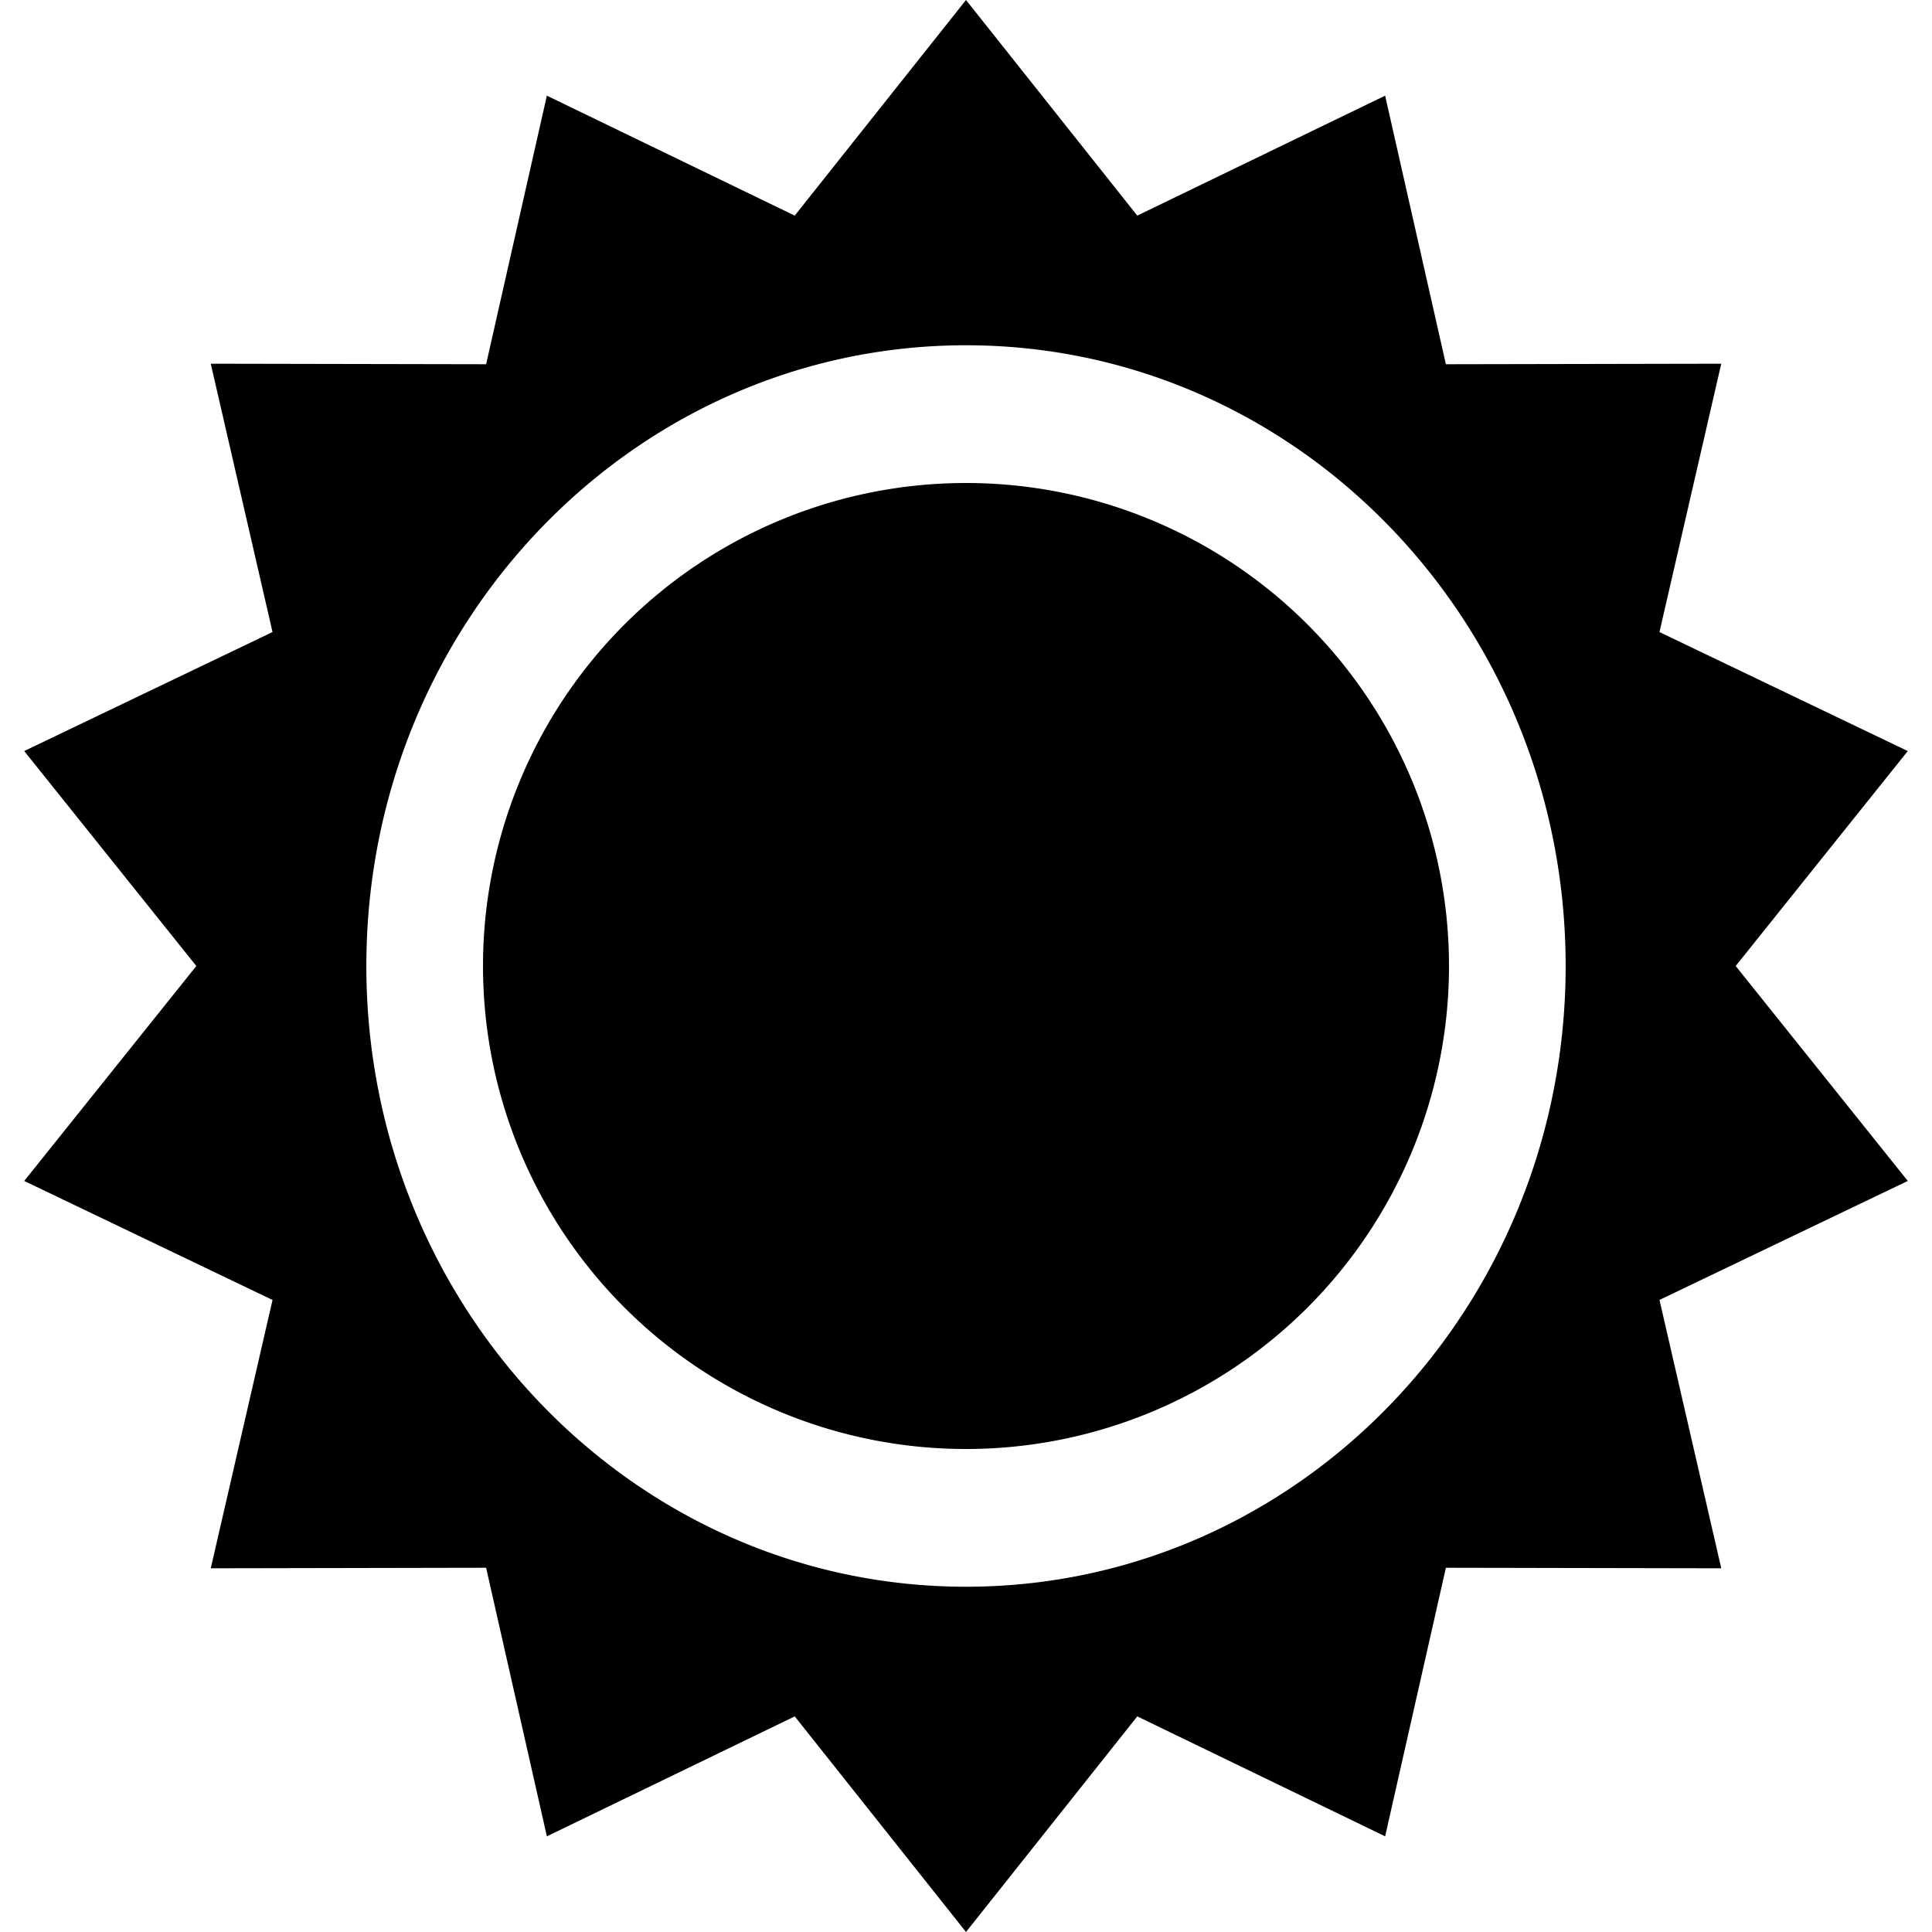
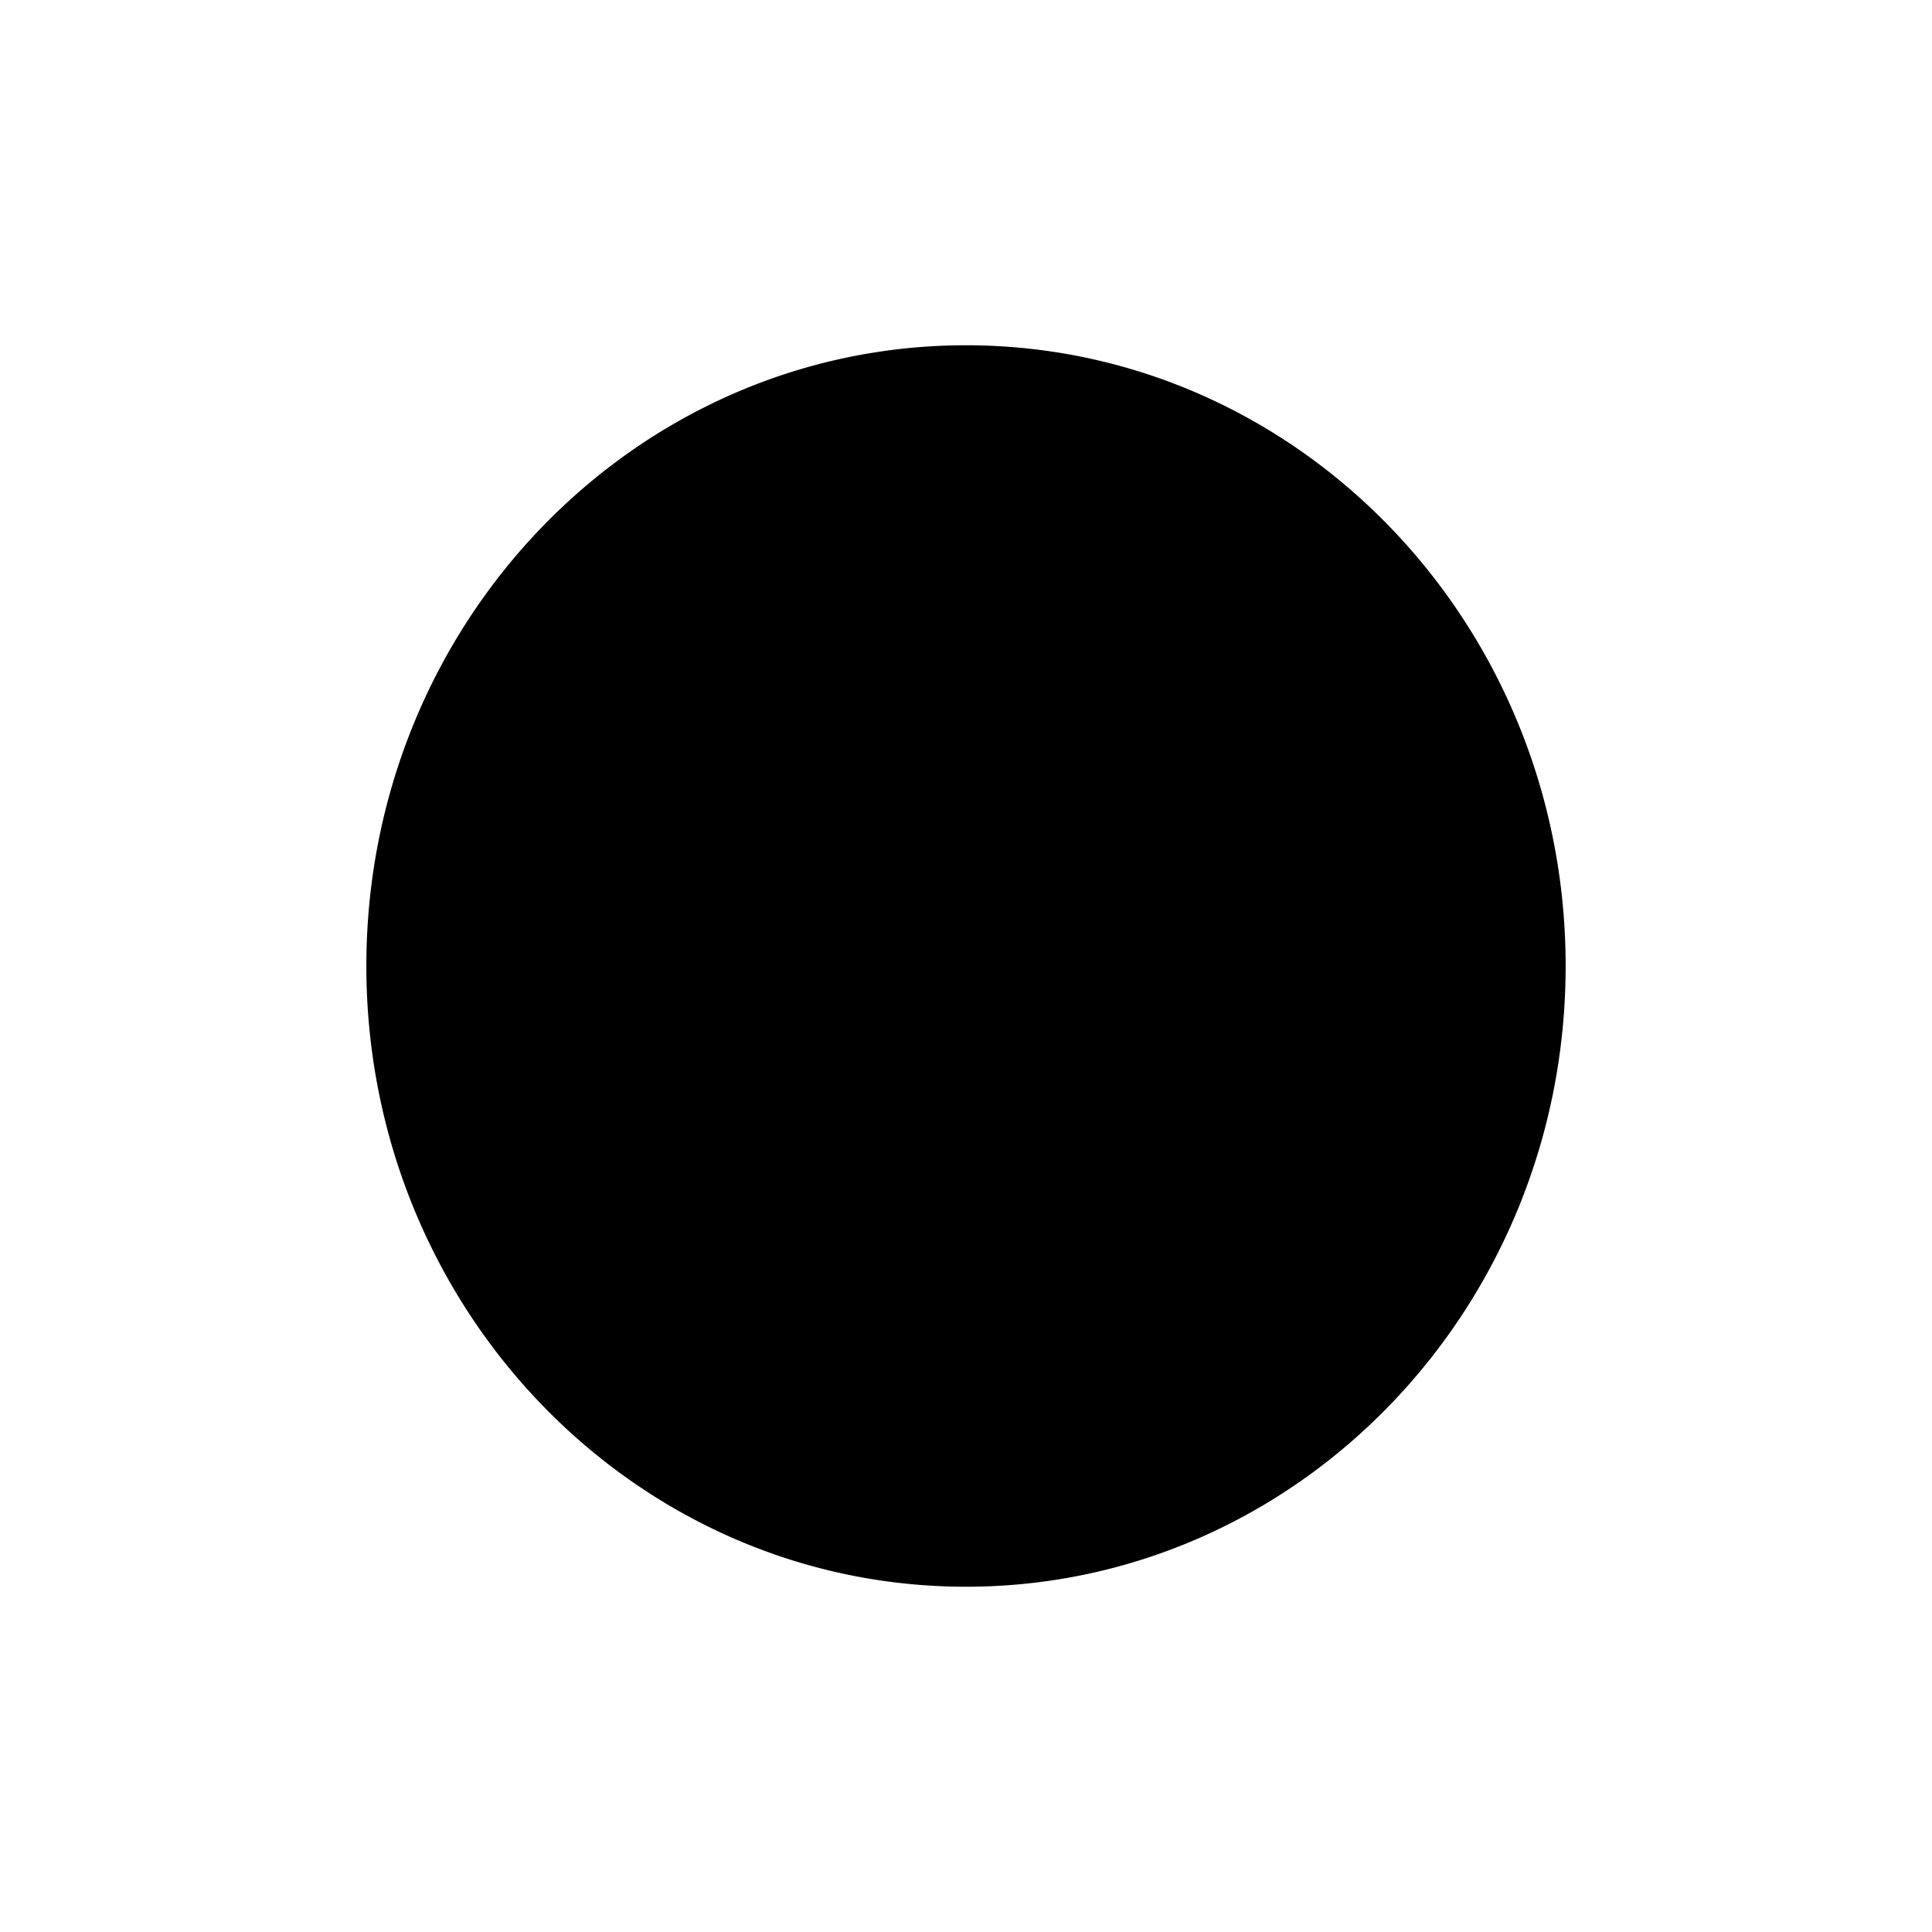
<svg xmlns="http://www.w3.org/2000/svg" viewBox="0 0 512 512">
-   <path d="M459.975 224l45.606 56.965-65.807 31.536 16.375 71.112-72.974-.14-16.102 71.174-65.684-31.787-45.389 57.14-45.389-57.14-65.686 31.788-16.102-71.174-72.973.14 16.374-71.112-65.805-31.537 45.607-56.965-45.607-56.965 65.807-31.536-16.374-71.112 72.973.14 16.102-71.175 65.686 31.788 45.387-57.14 45.389 57.14 65.686-31.788 16.102 71.175 72.974-.14-16.375 71.112 65.807 31.536-45.608 56.965zm-203.975-164.5c-87.765 0-158.913 73.649-158.913 164.5s71.148 164.5 158.913 164.5c87.766 0 158.913-73.649 158.913-164.5s-71.147-164.5-158.913-164.5zm-128 164.5a128 128 4860 1 0 256 0 128 128 4860 1 0-256 0z" transform="scale(1 -1) translate(0 -480)" />
+   <path d="M459.975 224zm-203.975-164.5c-87.765 0-158.913 73.649-158.913 164.5s71.148 164.5 158.913 164.5c87.766 0 158.913-73.649 158.913-164.5s-71.147-164.5-158.913-164.5zm-128 164.5a128 128 4860 1 0 256 0 128 128 4860 1 0-256 0z" transform="scale(1 -1) translate(0 -480)" />
</svg>